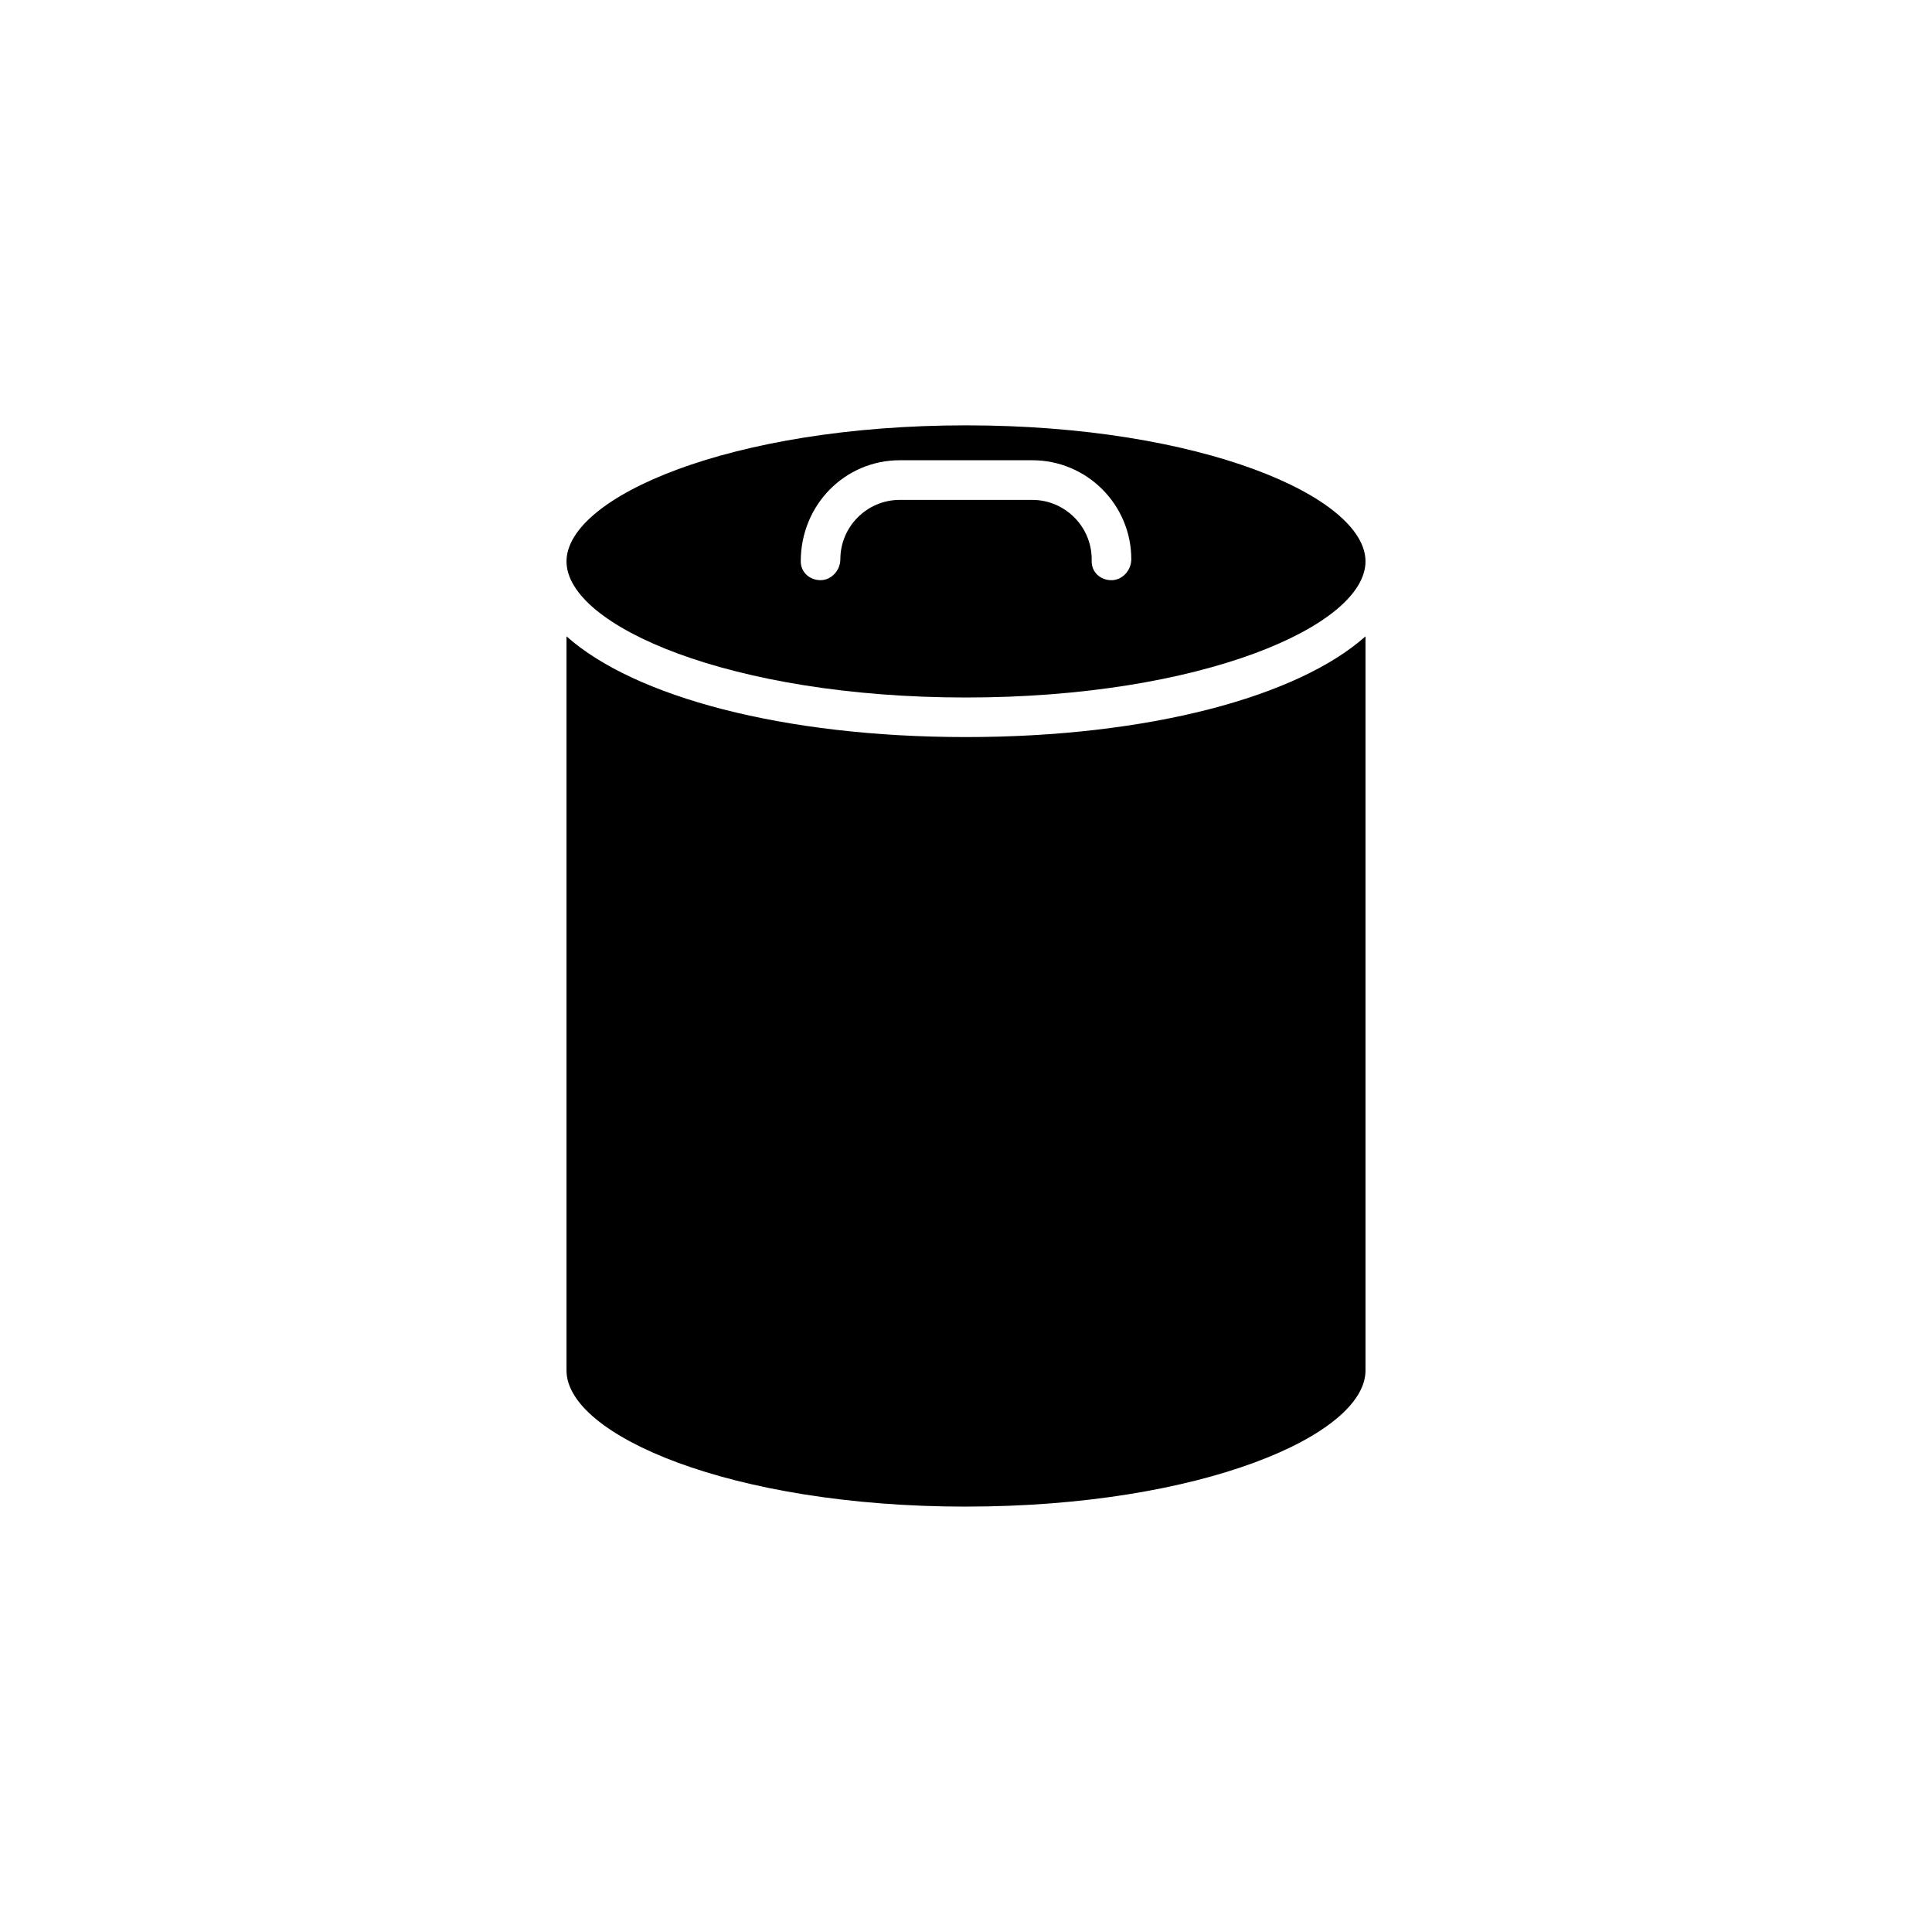
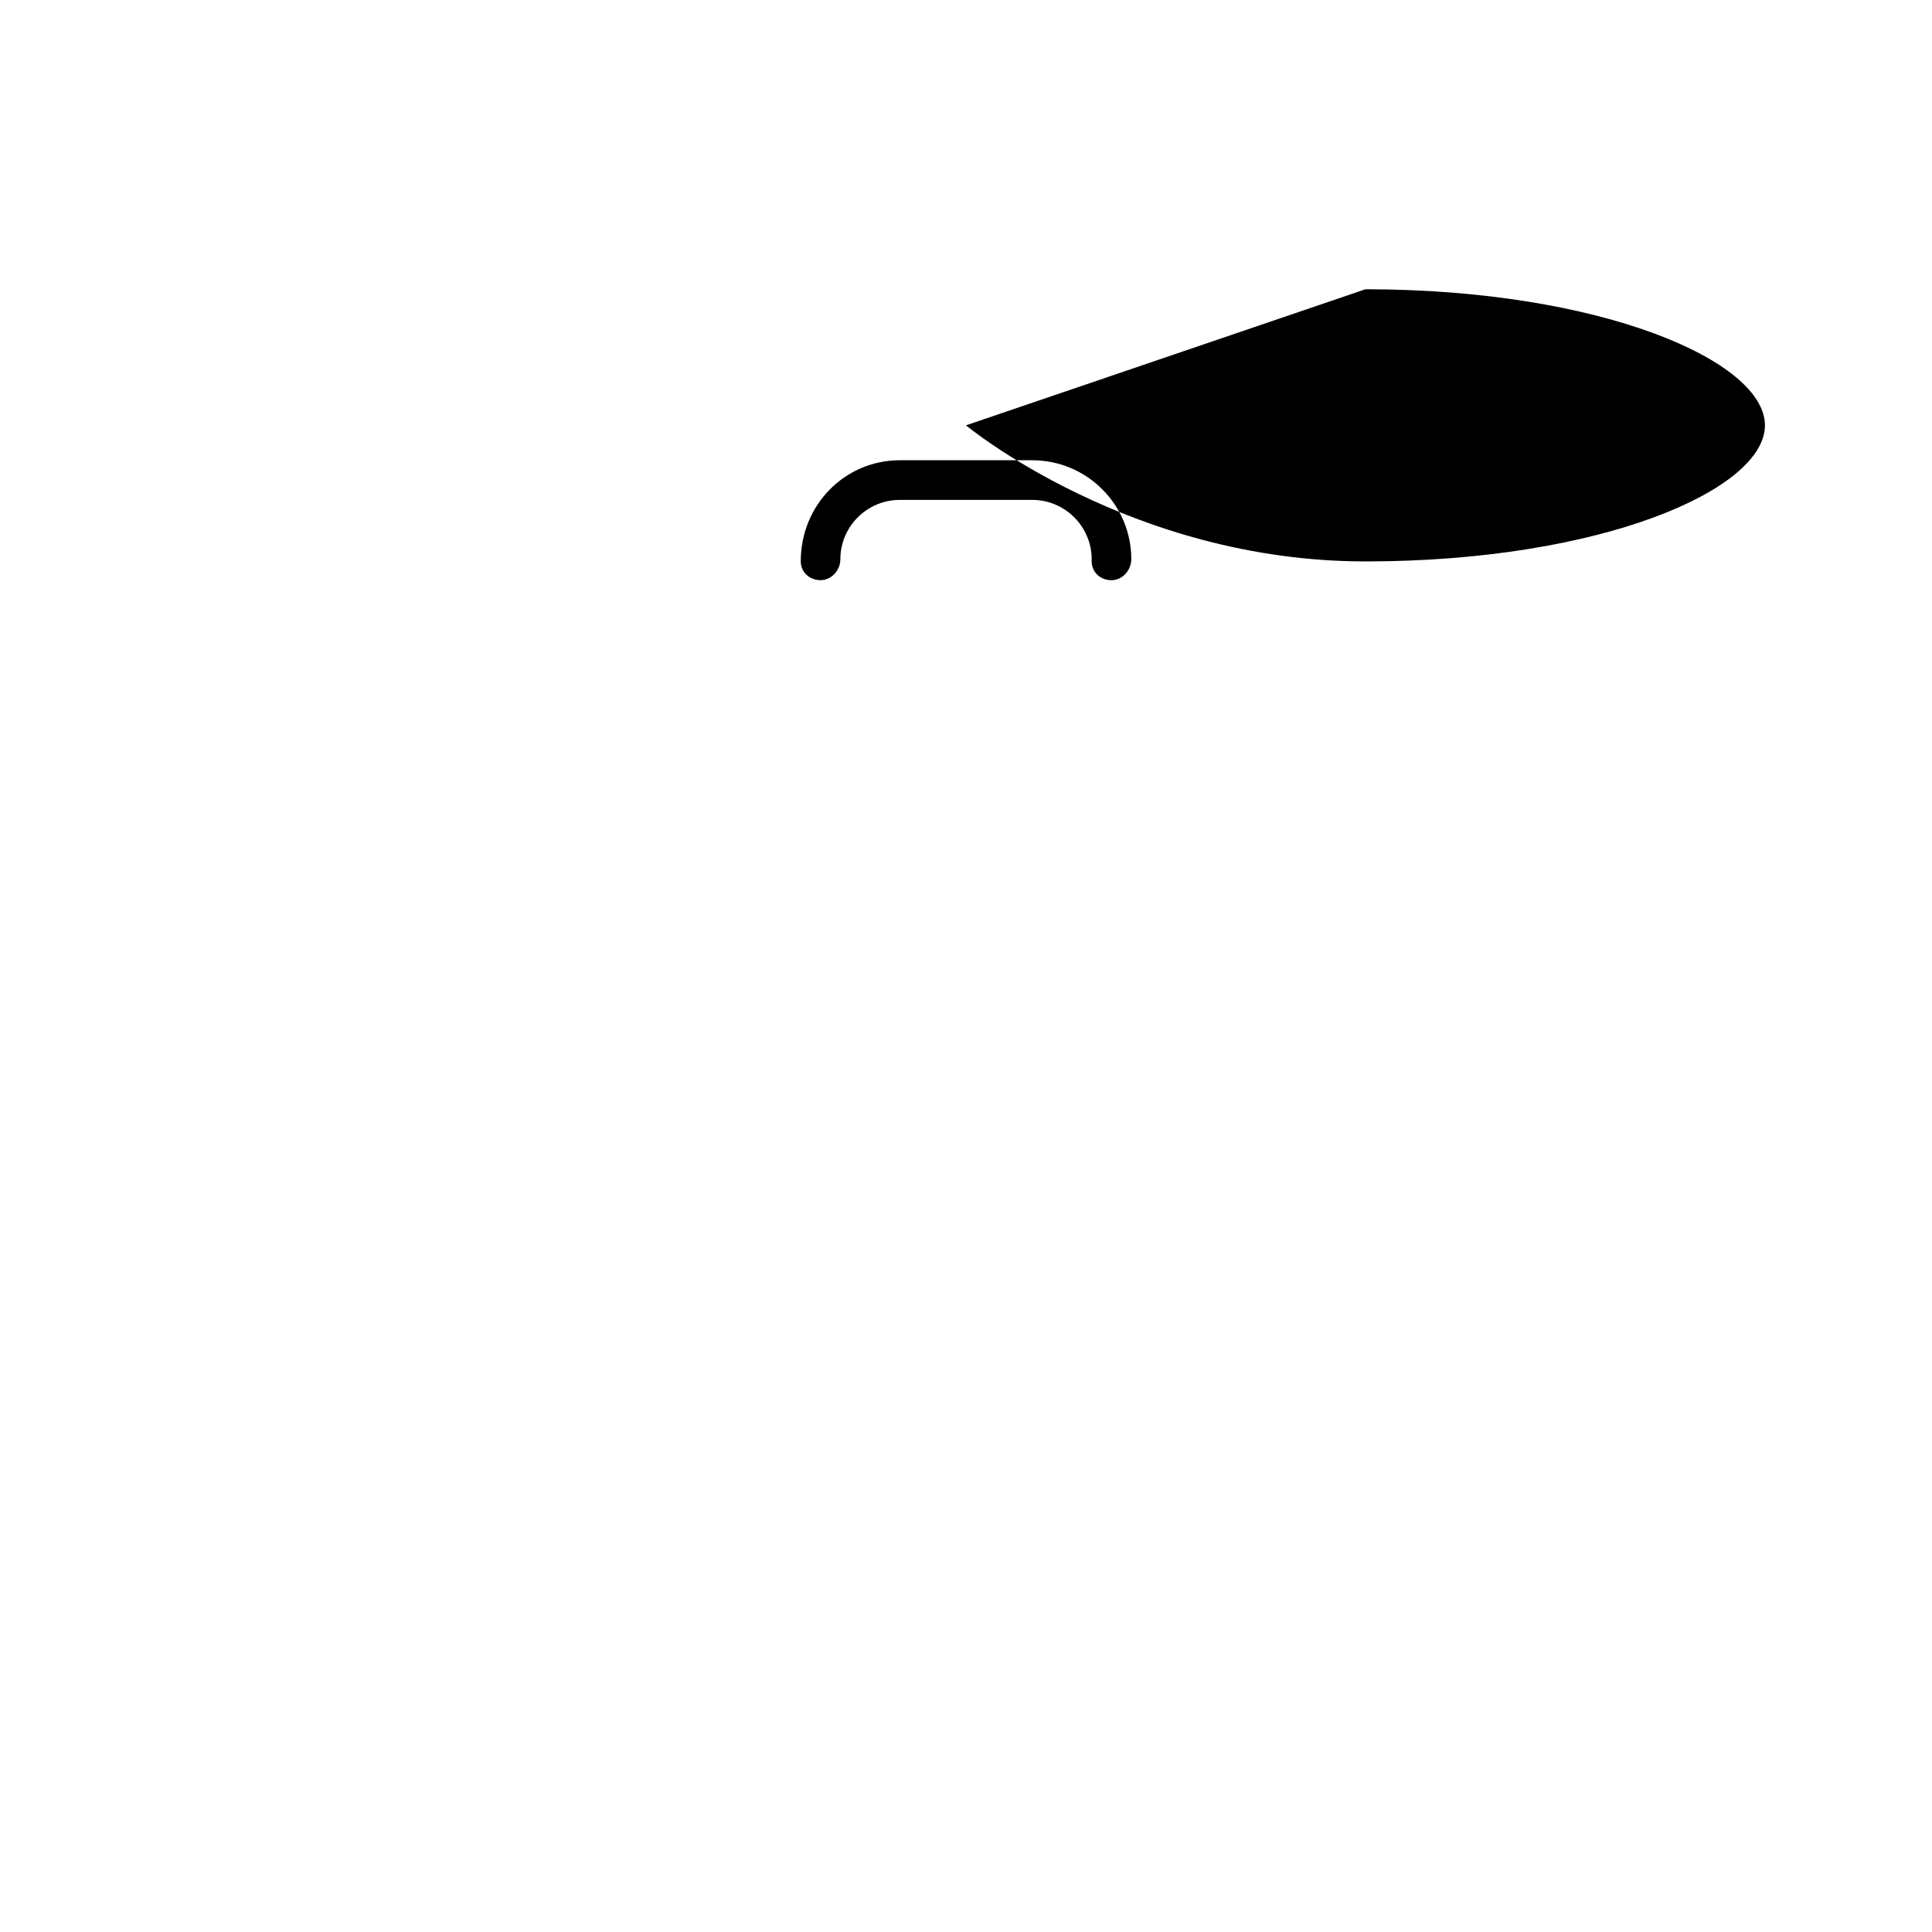
<svg xmlns="http://www.w3.org/2000/svg" fill="#000000" width="800px" height="800px" version="1.1" viewBox="144 144 512 512">
  <g>
-     <path d="m399.99 543.27c-62.379 0-105.86-19.008-105.86-36.062v-194.57c17.98 16.027 57.527 26.691 105.86 26.691 48.336 0 87.902-10.664 105.88-26.691v194.57c0 17.059-43.484 36.055-105.88 36.055z" />
-     <path d="m399.99 256.72c-62.379 0-105.86 19.008-105.86 36.062s43.484 36.062 105.86 36.062c62.398 0 105.88-19.008 105.88-36.062s-43.484-36.062-105.88-36.062zm38.562 41.039c-2.906 0-5.246-2.09-5.246-4.984v-0.555c0-8.668-7.074-15.742-15.742-15.742h-35.121c-8.668 0-15.742 7.074-15.742 15.742 0 2.906-2.352 5.531-5.246 5.531-2.887 0-5.246-2.09-5.246-4.984 0-15.031 11.766-26.797 26.238-26.797h35.121c14.473 0 26.238 11.766 26.238 26.238-0.008 2.926-2.356 5.551-5.254 5.551z" />
+     <path d="m399.99 256.72s43.484 36.062 105.86 36.062c62.398 0 105.88-19.008 105.88-36.062s-43.484-36.062-105.88-36.062zm38.562 41.039c-2.906 0-5.246-2.09-5.246-4.984v-0.555c0-8.668-7.074-15.742-15.742-15.742h-35.121c-8.668 0-15.742 7.074-15.742 15.742 0 2.906-2.352 5.531-5.246 5.531-2.887 0-5.246-2.09-5.246-4.984 0-15.031 11.766-26.797 26.238-26.797h35.121c14.473 0 26.238 11.766 26.238 26.238-0.008 2.926-2.356 5.551-5.254 5.551z" />
  </g>
</svg>